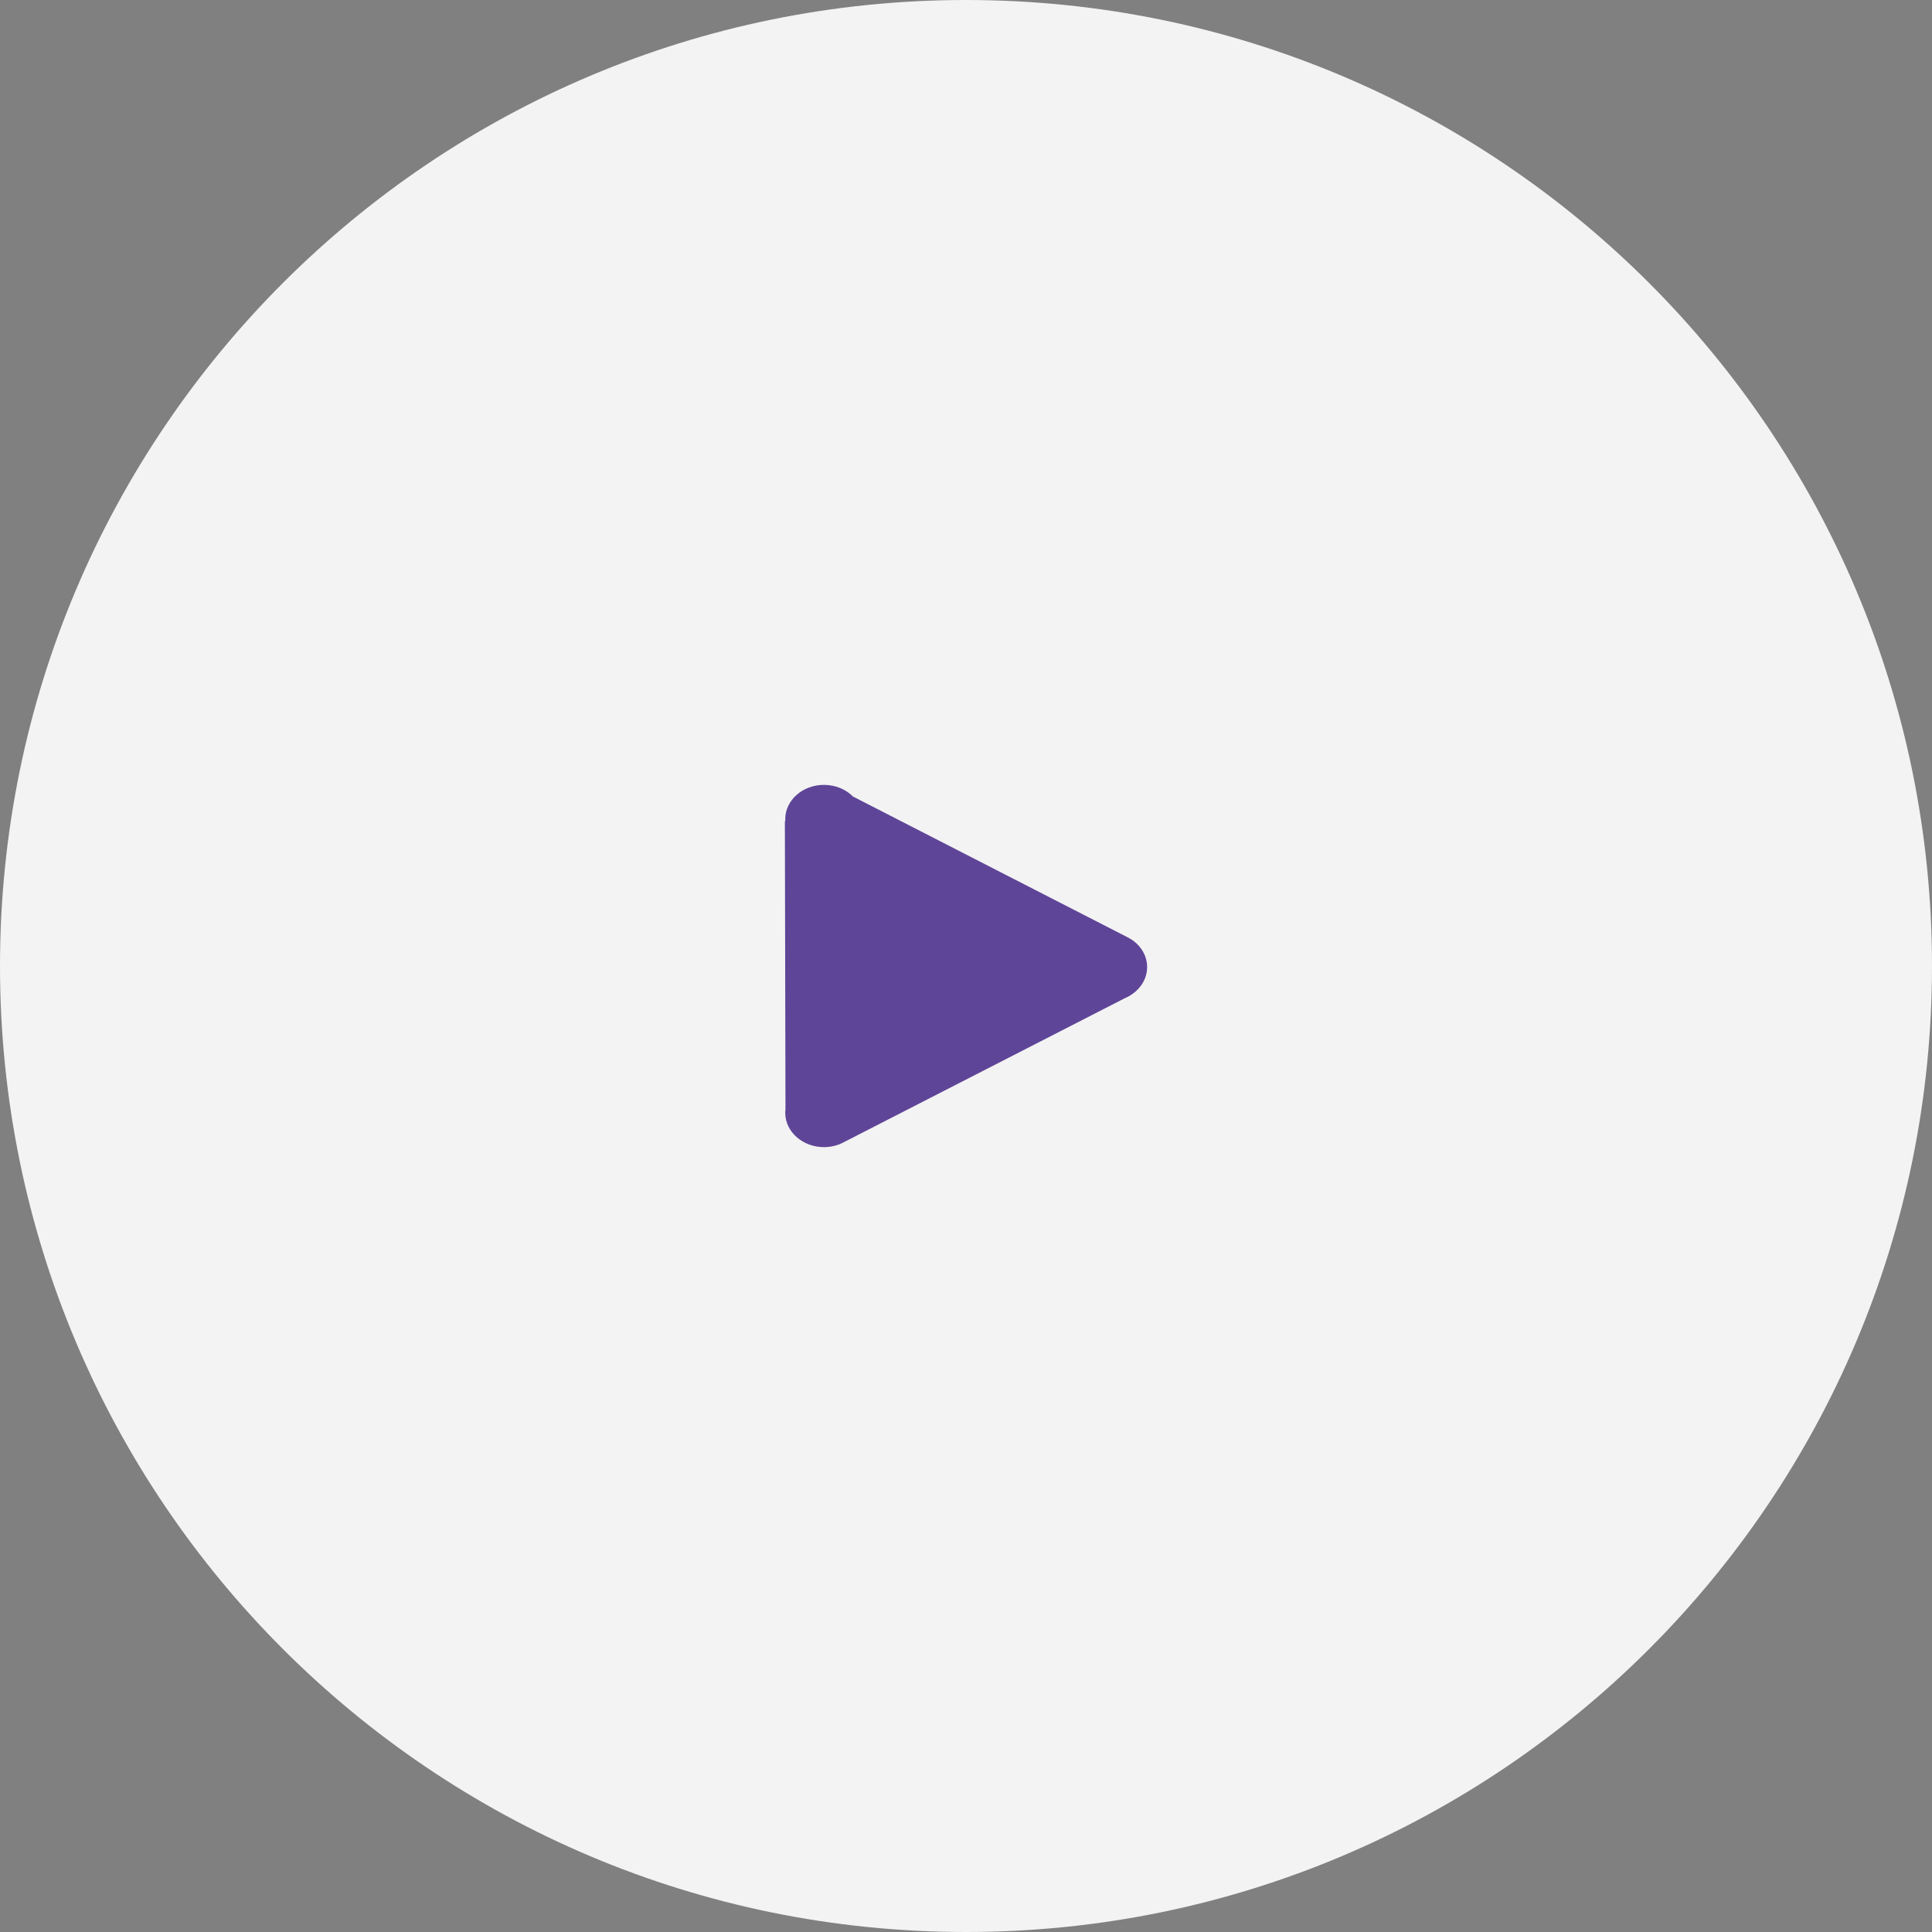
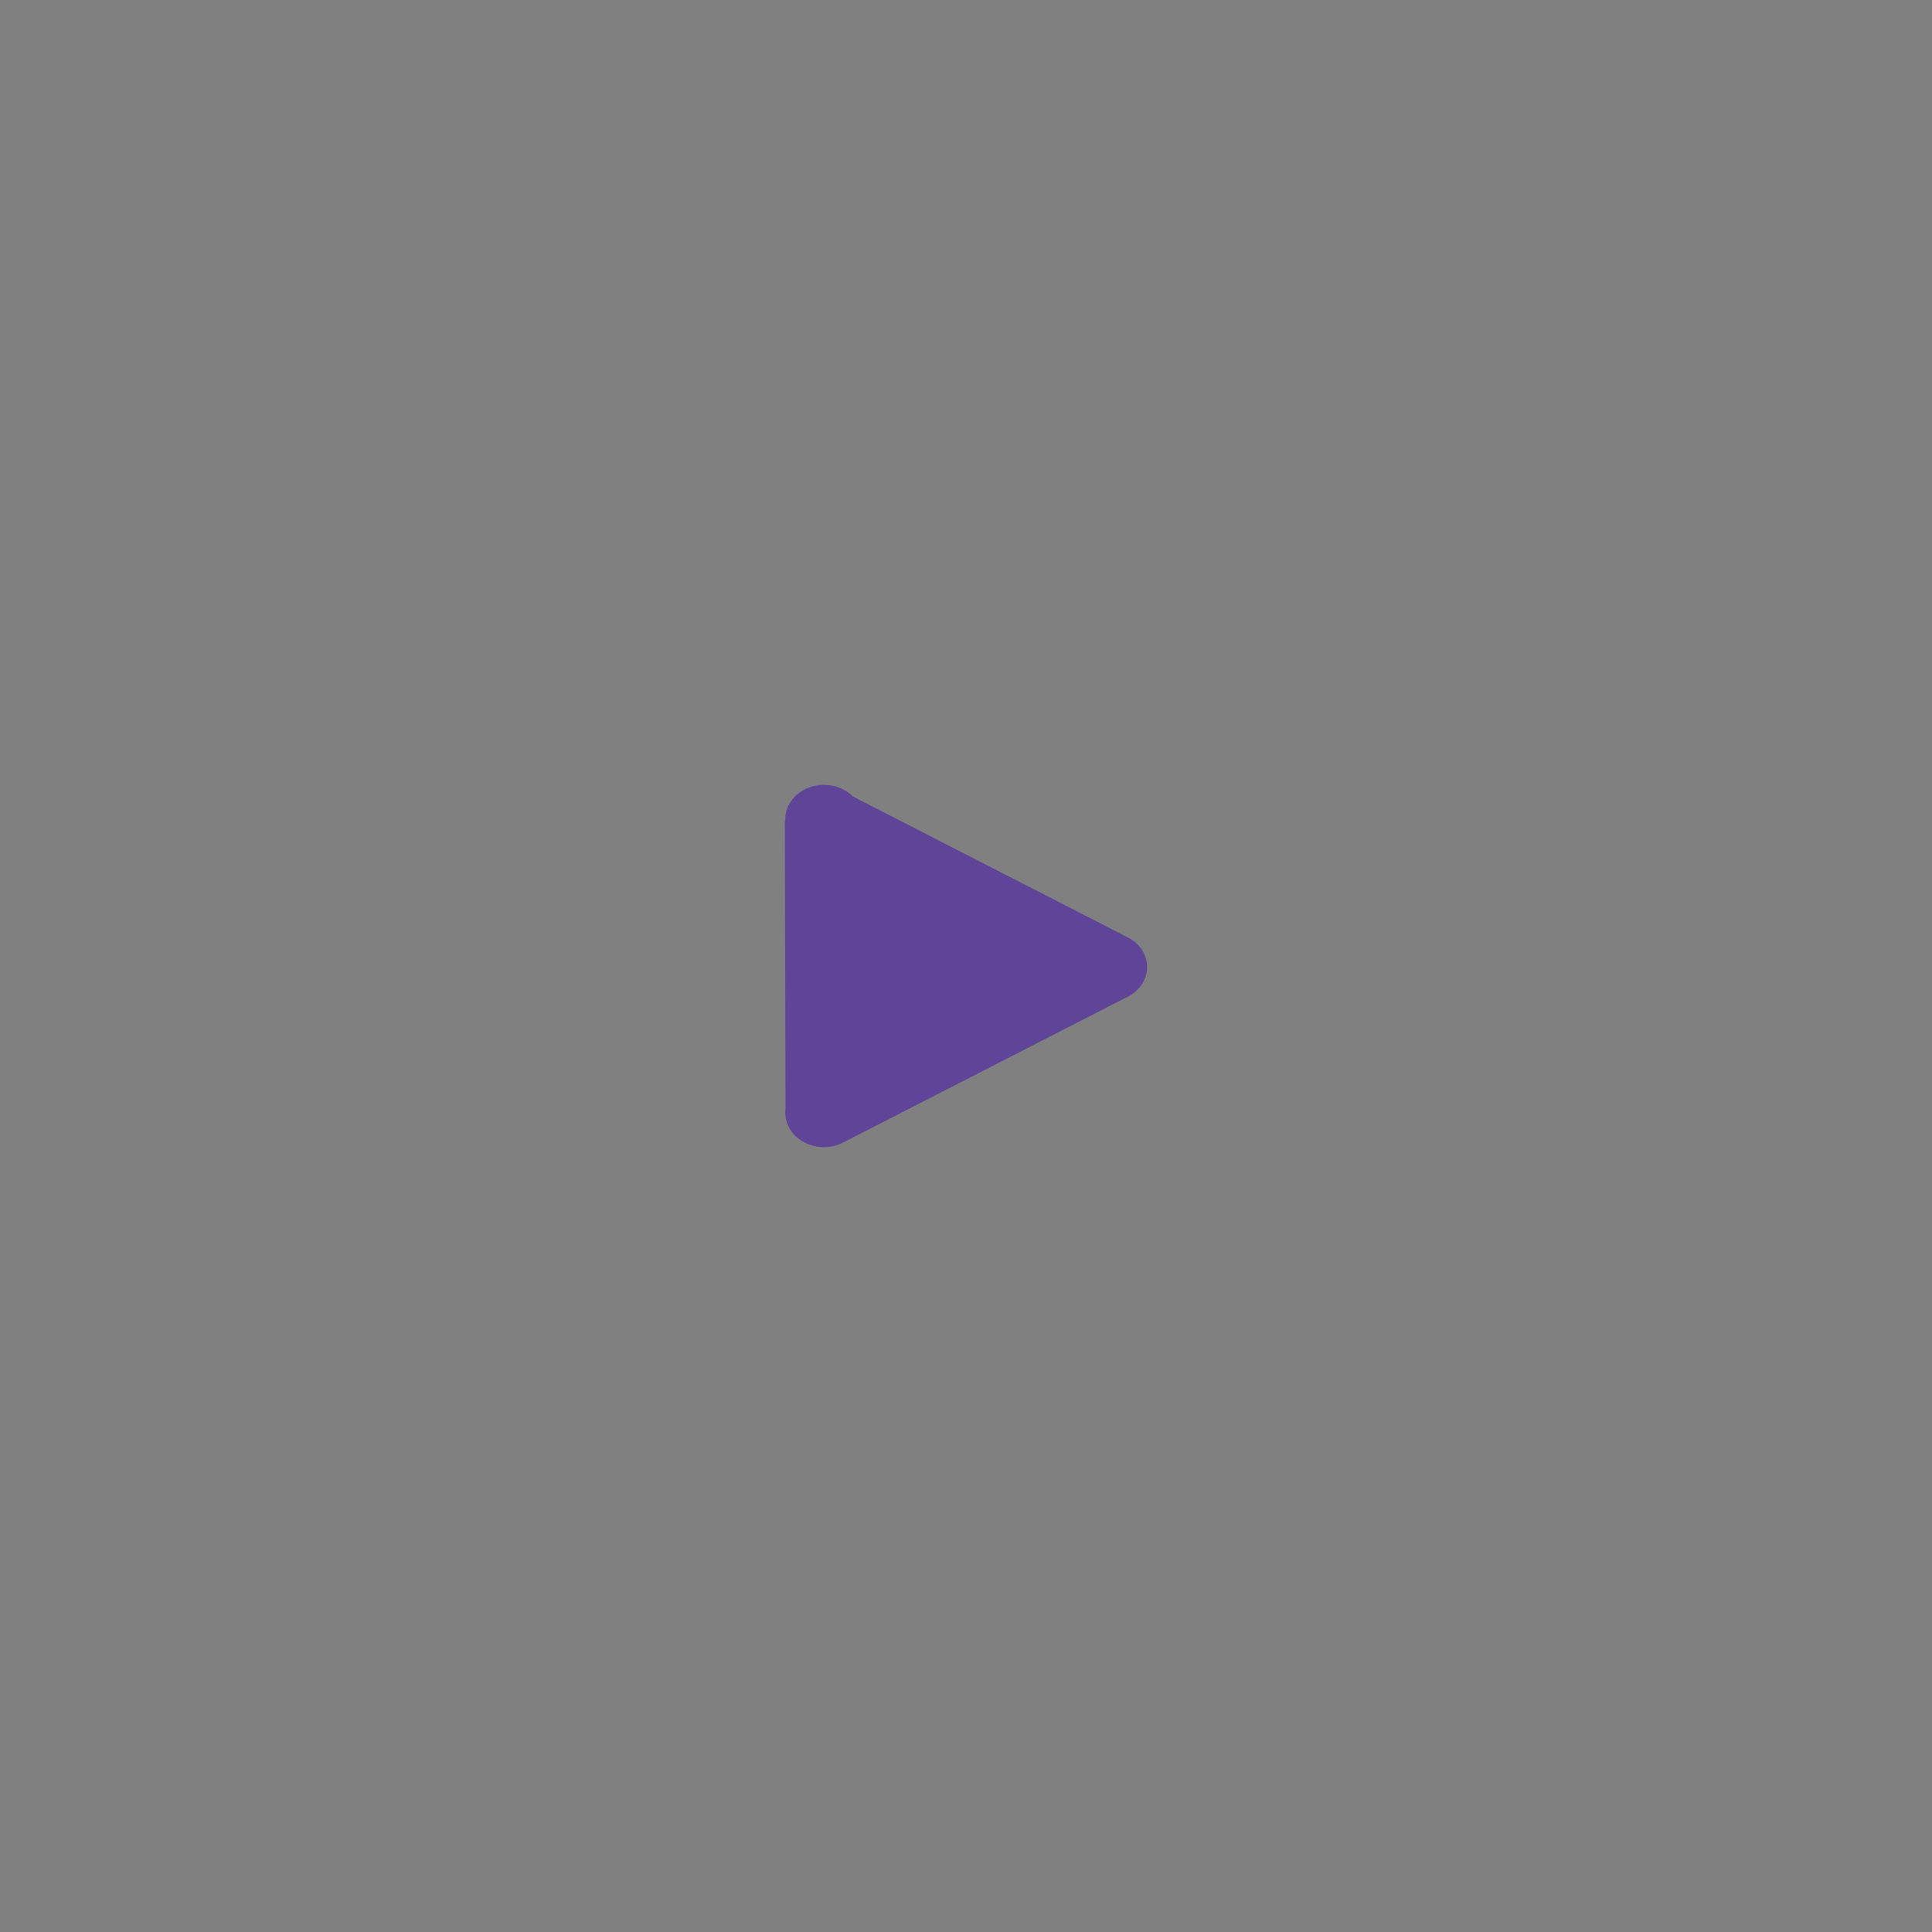
<svg xmlns="http://www.w3.org/2000/svg" width="64" height="64" viewBox="0 0 64 64" fill="none">
  <rect x="0" y="0" width="64" height="64" fill="#808080" stroke="none" />
-   <path opacity="0.9" d="M64 32C64 49.673 49.673 64 32 64C14.327 64 0 49.673 0 32C0 14.327 14.327 0 32 0C49.673 0 64 14.327 64 32Z" fill="white" />
  <path d="M27.293 38C27.531 38 27.756 37.943 27.946 37.84L37.255 33.07C37.694 32.886 38 32.493 38 32.035C38 31.614 37.742 31.245 37.355 31.05L28.256 26.386C28.022 26.149 27.676 26 27.293 26C26.584 26 26.012 26.51 26.012 27.138C26.012 27.159 26.012 27.18 26.016 27.201L26 27.209L26.02 36.742C26.016 36.781 26.012 36.82 26.012 36.862C26.012 37.49 26.588 38 27.293 38Z" fill="#5F4598" />
</svg>